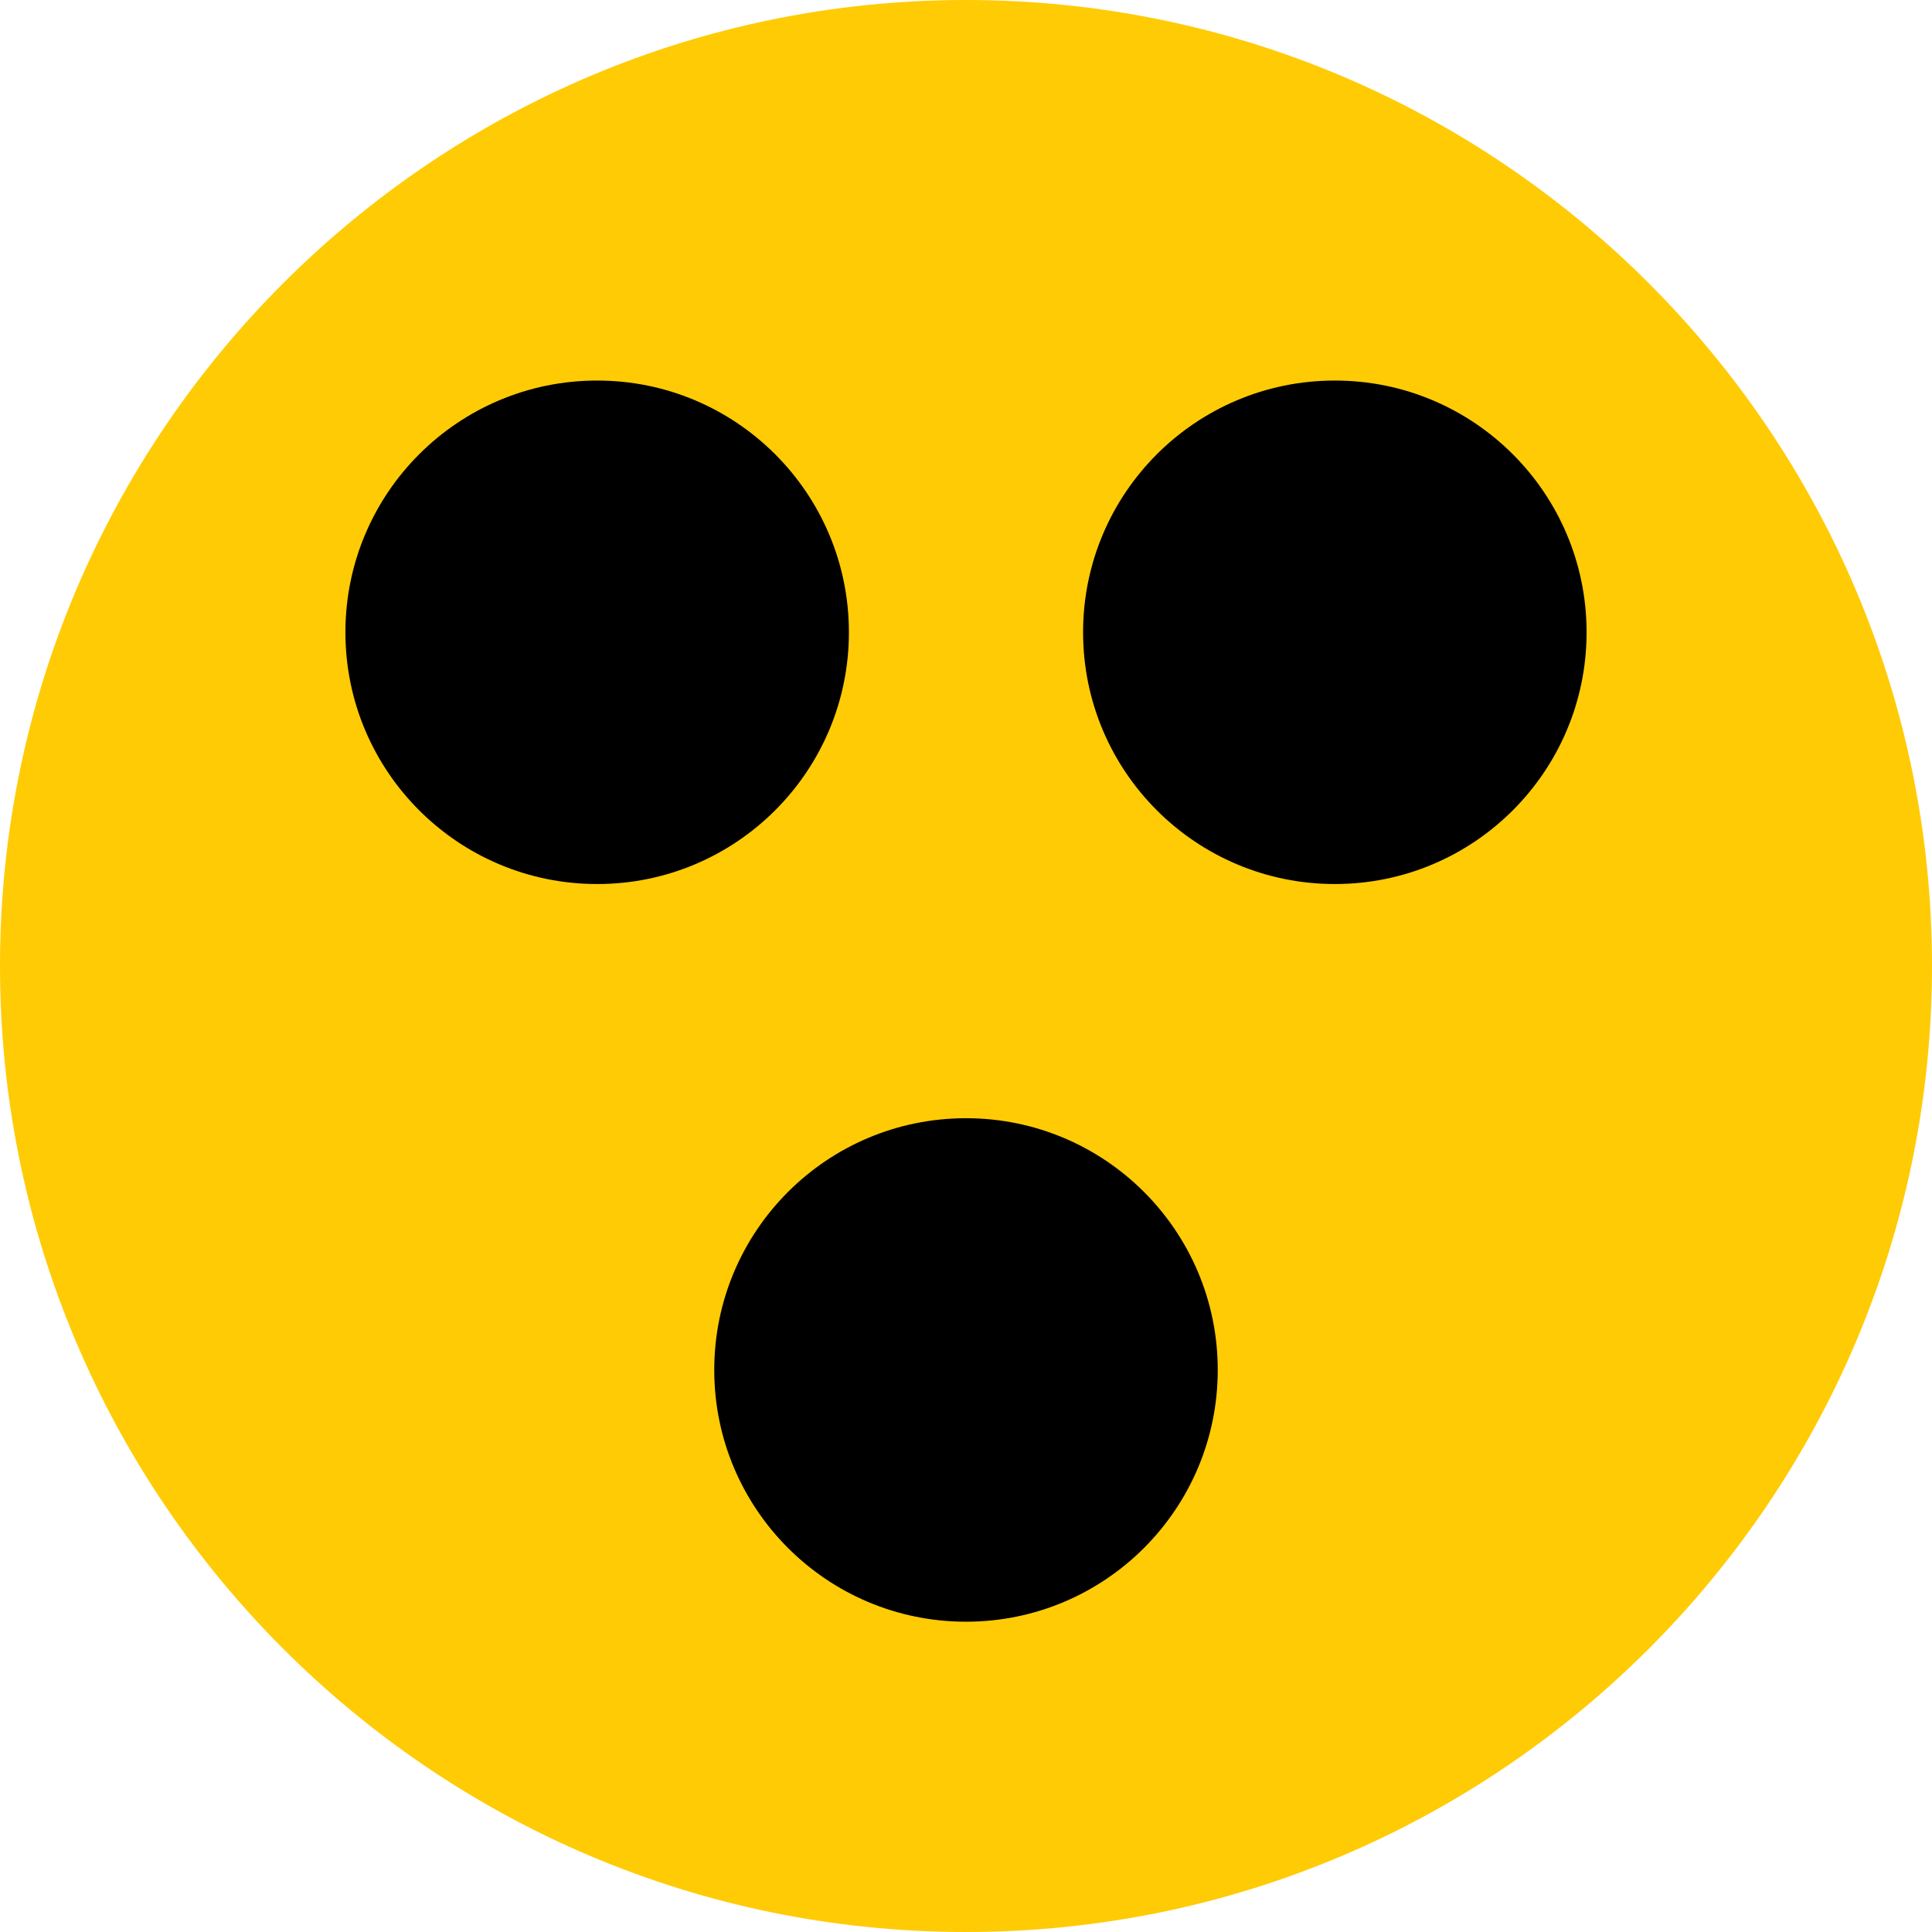
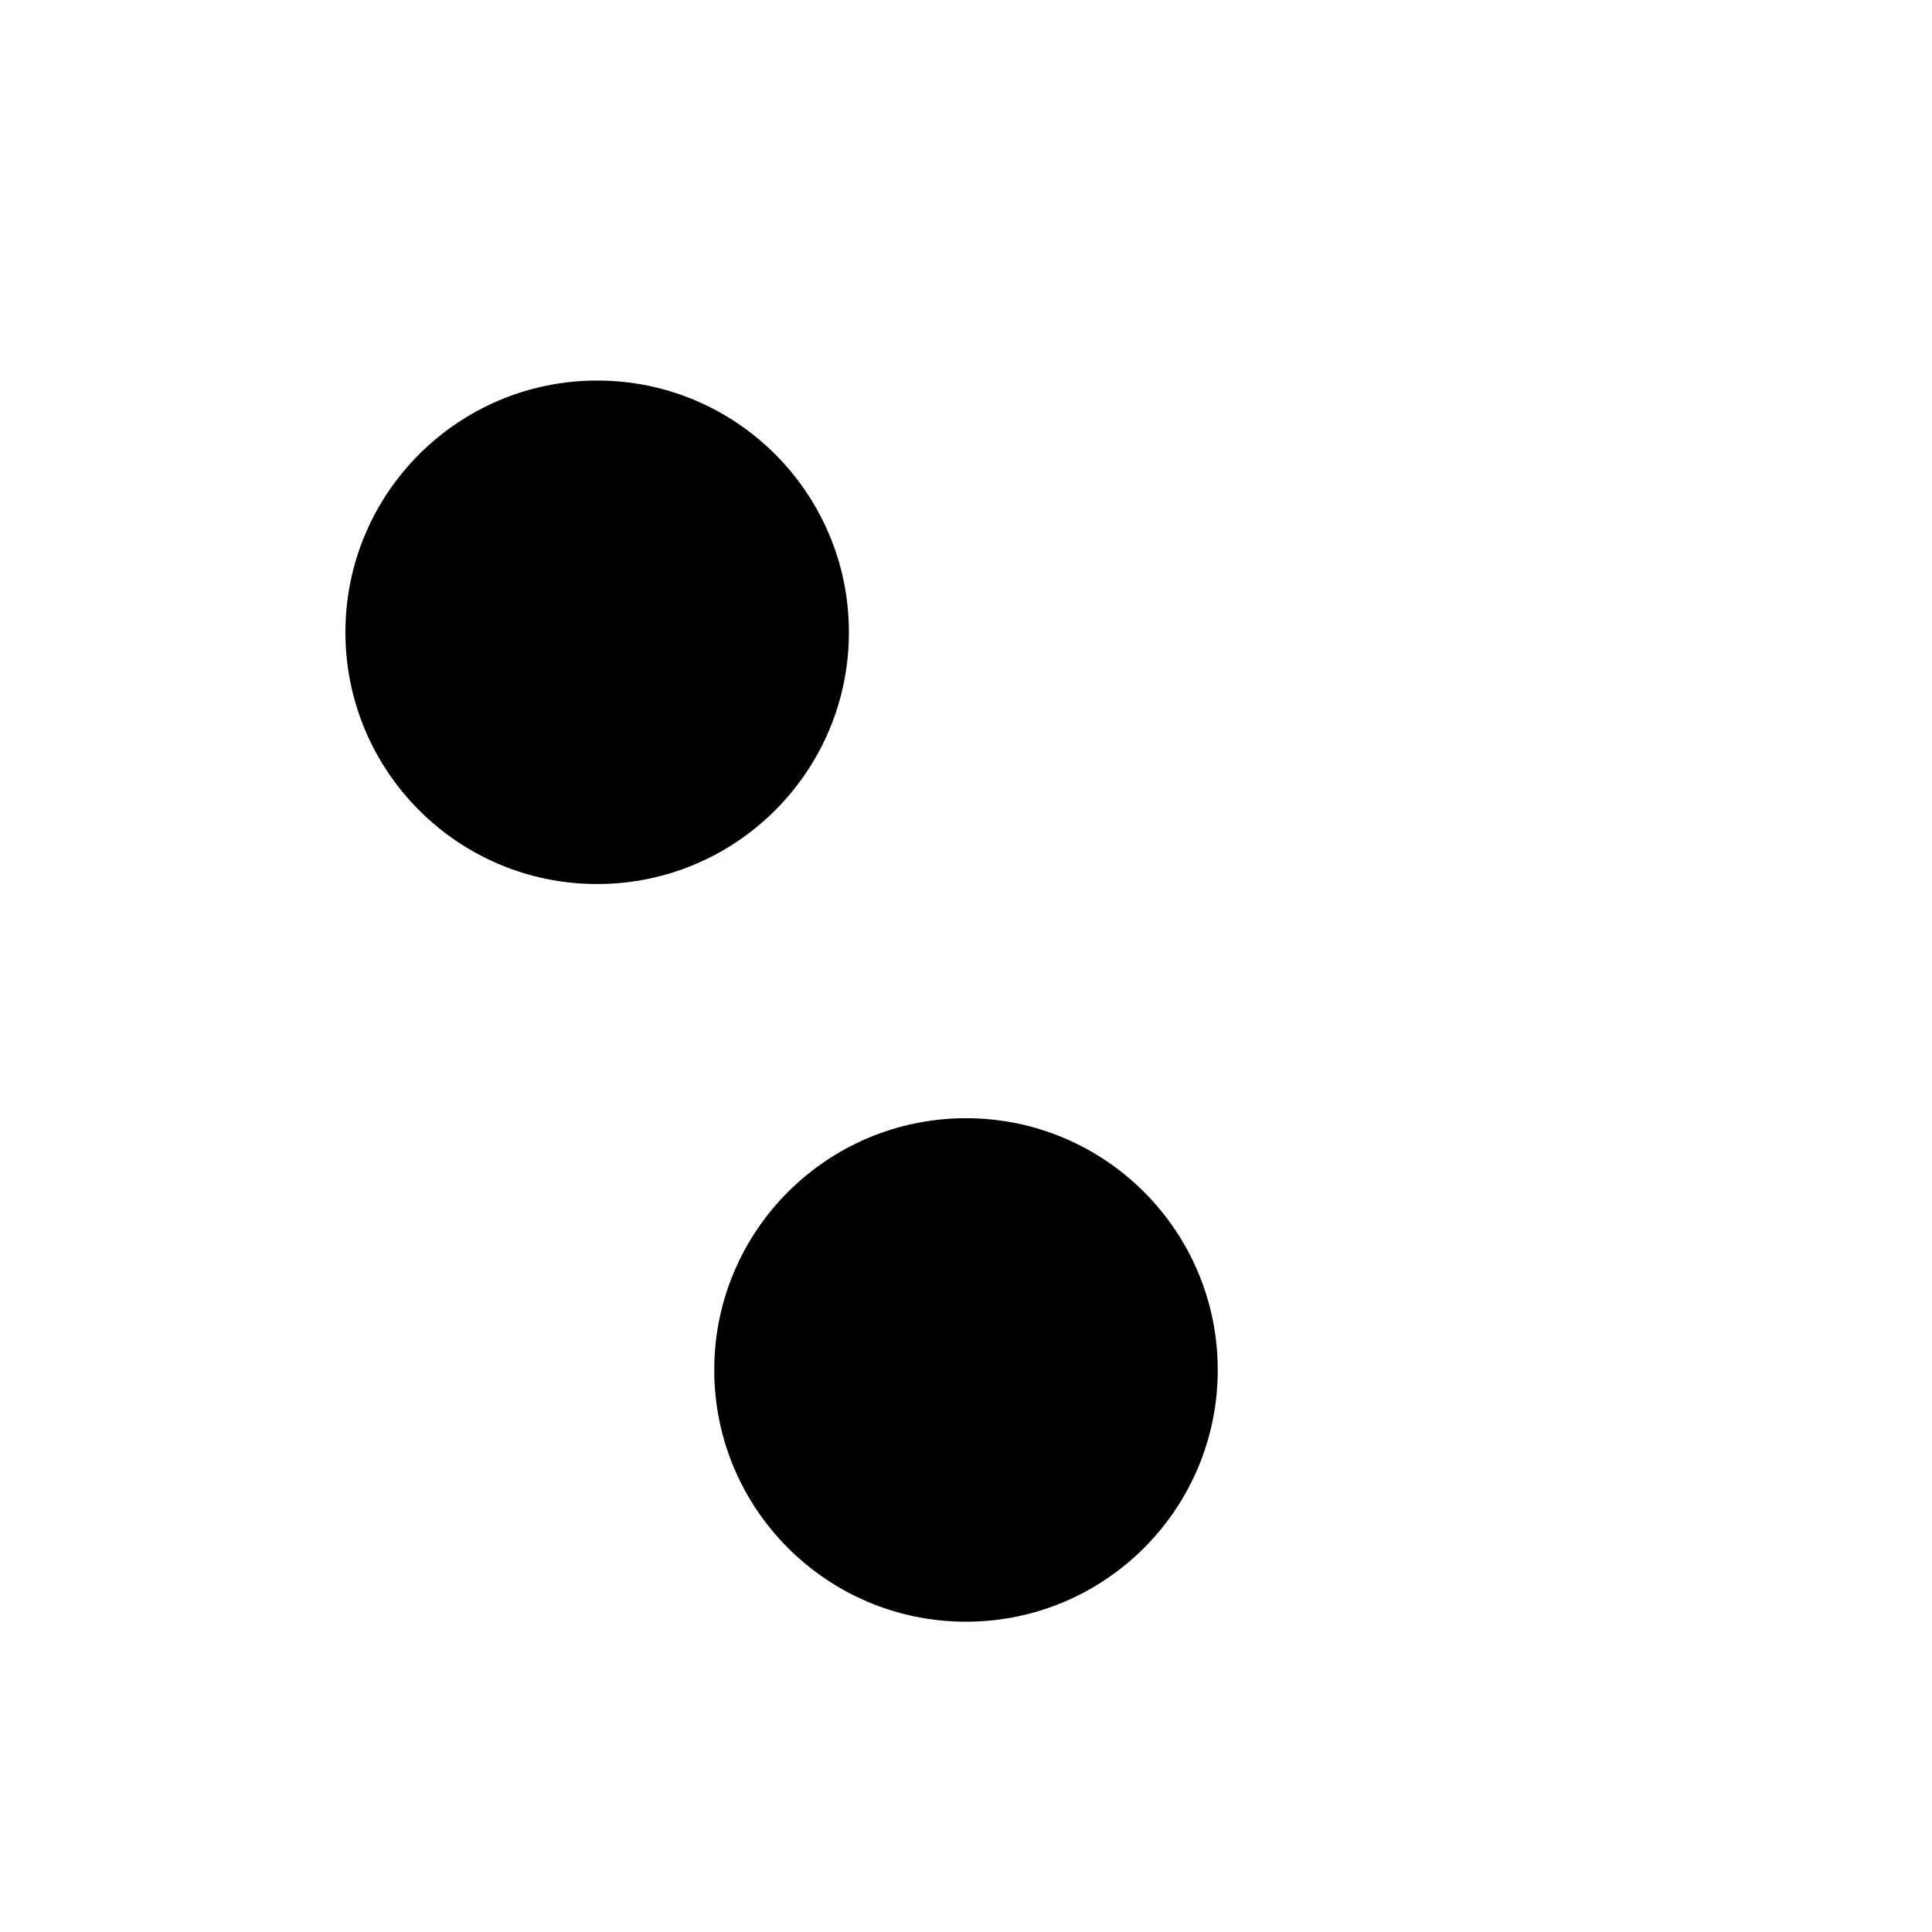
<svg xmlns="http://www.w3.org/2000/svg" version="1.1" id="Layer_1" x="0px" y="0px" viewBox="0 0 33 33" style="enable-background:new 0 0 33 33;" xml:space="preserve">
  <style type="text/css">
	.Arched_x0020_Green{fill:url(#SVGID_1_);stroke:#FFFFFF;stroke-width:0.25;stroke-miterlimit:1;}
	.st0{fill:#FFCB05;}
</style>
  <linearGradient id="SVGID_1_" gradientUnits="userSpaceOnUse" x1="-428.237" y1="314.036" x2="-427.53" y2="313.329">
    <stop offset="0" style="stop-color:#20AC4B" />
    <stop offset="0.983" style="stop-color:#19361A" />
  </linearGradient>
-   <path class="st0" d="M16.5,33C25.6,33,33,25.6,33,16.5C33,7.4,25.6,0,16.5,0S0,7.4,0,16.5C0,25.6,7.4,33,16.5,33L16.5,33z" />
  <circle cx="16.5" cy="23.4" r="4.3" />
-   <circle cx="22.8" cy="10.8" r="4.3" />
  <circle cx="10.2" cy="10.8" r="4.3" />
</svg>